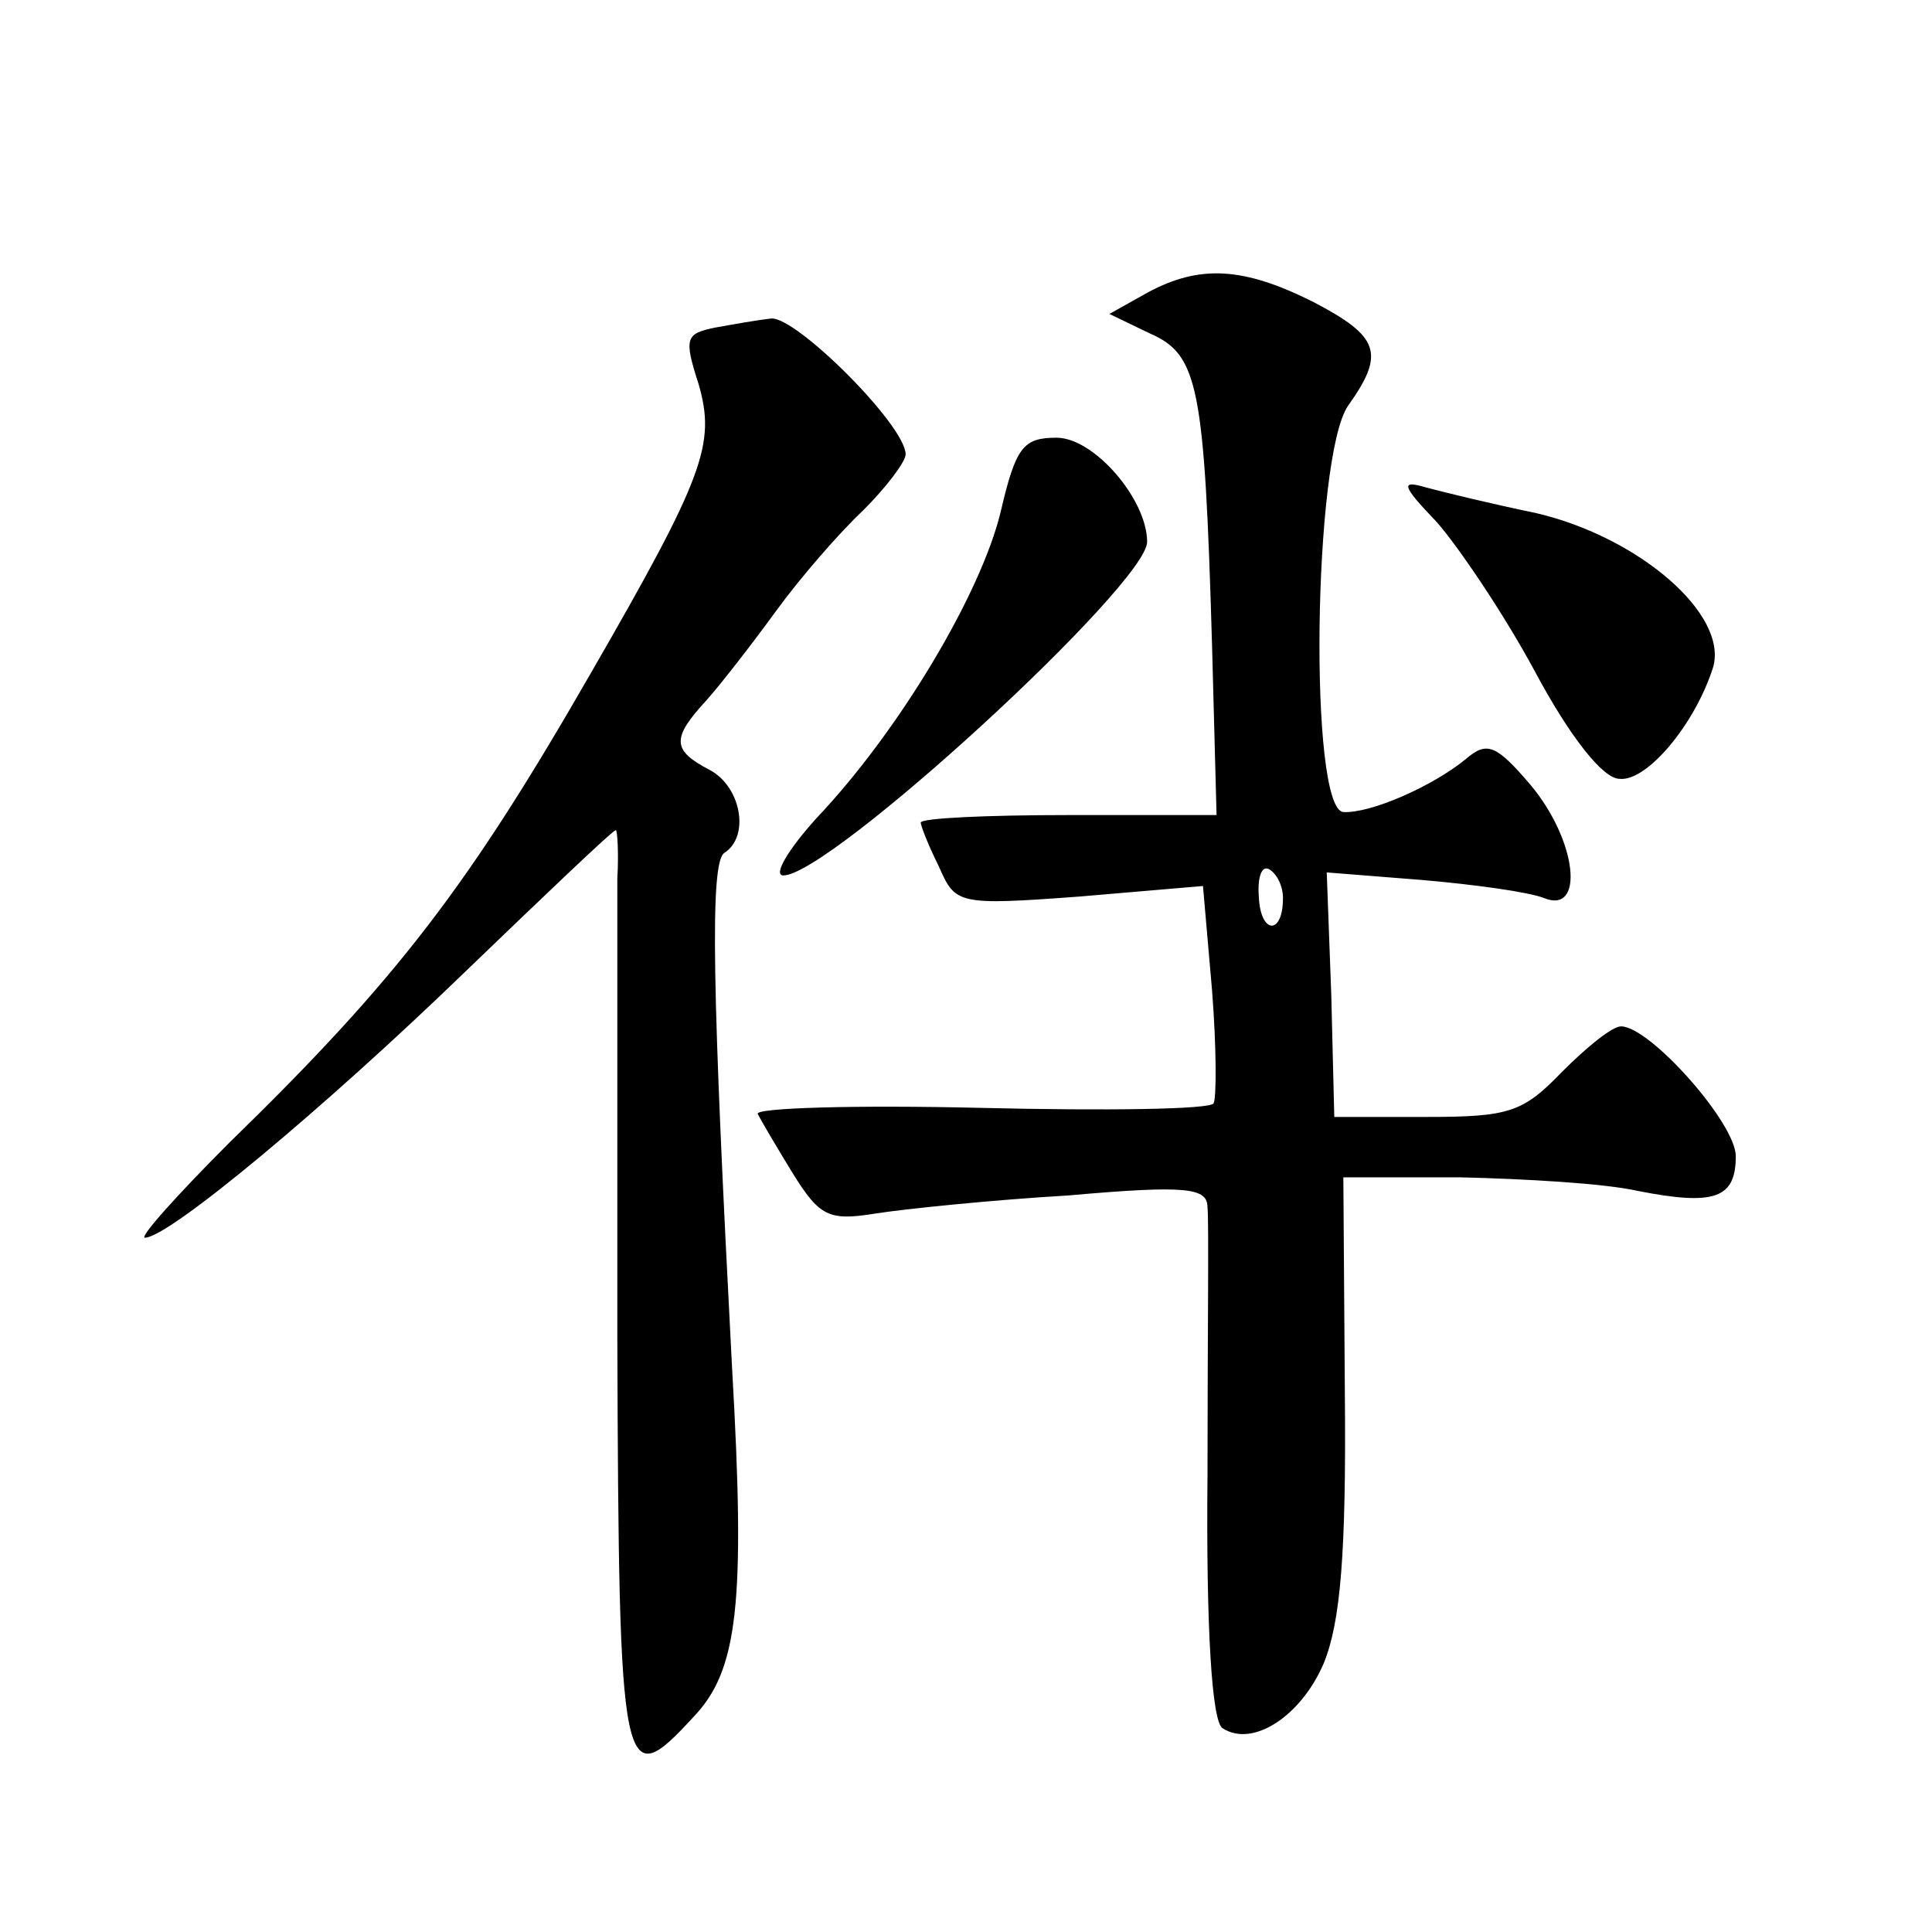
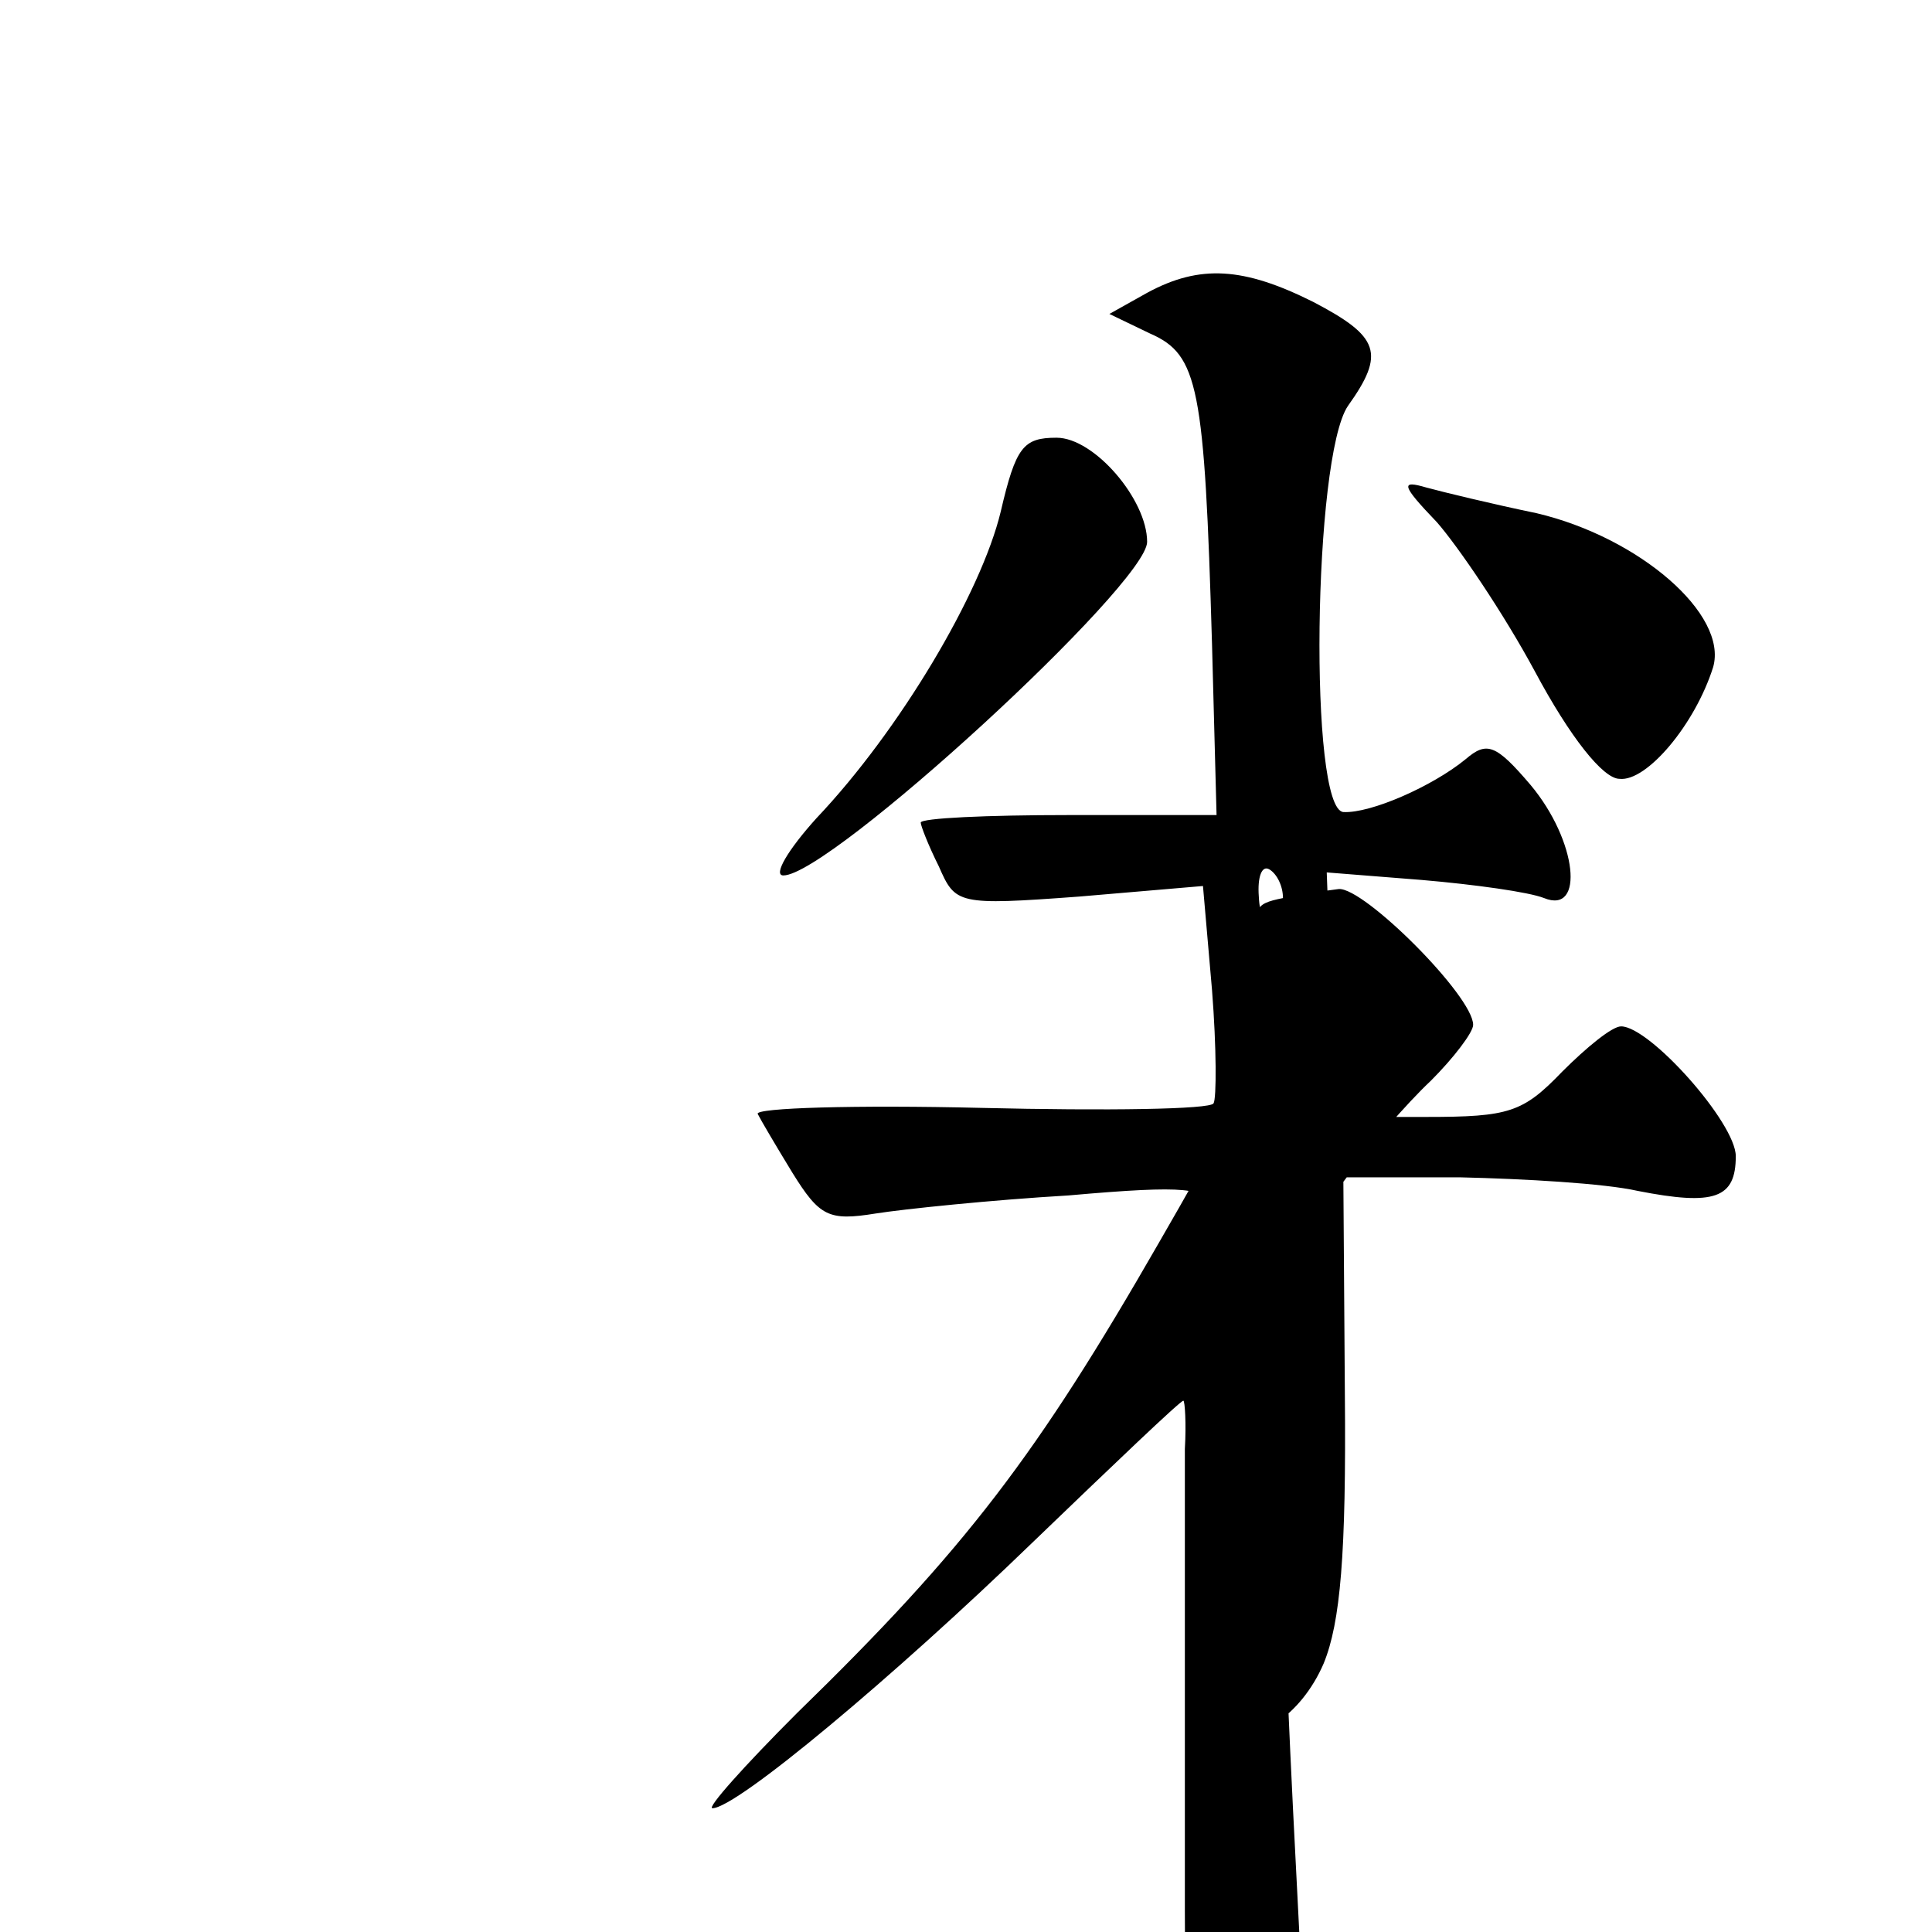
<svg xmlns="http://www.w3.org/2000/svg" version="1.0" width="128pt" height="128pt" viewBox="0 0 128 128" preserveAspectRatio="xMidYMid meet">
  <g transform="translate(0,128) scale(0.1,-0.1)" fill="#0" stroke="none">
-     <path d="M760 1086 l-25 -14 27 -13 c32 -14 36 -35 41 -206 l3 -113 -98 0 c-54 0 -98 -2 -98 -5 0 -2 5 -15 12 -29 11 -25 12 -26 93 -20 l82 7 6 -69 c3 -38 3 -72 1 -75 -2 -4 -71 -5 -154 -3 -83 2 -150 0 -148 -4 2 -4 12 -21 23 -39 18 -29 24 -32 55 -27 19 3 77 9 128 12 79 7 92 5 92 -8 1 -8 0 -88 0 -177 -1 -103 3 -164 10 -168 20 -13 52 8 67 43 11 27 15 72 14 179 l-1 143 77 0 c43 -1 96 -4 118 -9 51 -10 65 -5 65 23 0 22 -57 86 -76 86 -6 0 -23 -14 -39 -30 -26 -27 -35 -30 -90 -30 l-61 0 -2 81 -3 81 63 -5 c35 -3 71 -8 81 -12 27 -11 22 38 -9 75 -23 27 -29 29 -43 17 -22 -18 -63 -36 -81 -35 -23 2 -20 235 3 269 25 35 21 46 -23 69 -46 23 -75 25 -110 6z m90 -401 c0 -25 -15 -24 -16 1 -1 13 2 21 7 18 5 -3 9 -11 9 -19z M474 1063 c-20 -4 -21 -7 -11 -38 11 -39 4 -60 -71 -190 -81 -141 -128 -203 -240 -312 -35 -35 -60 -63 -56 -63 16 0 120 87 212 176 53 51 98 94 100 94 1 0 2 -15 1 -32 0 -18 0 -156 0 -306 1 -292 3 -301 50 -250 30 31 35 75 26 232 -13 248 -15 335 -5 341 17 11 11 44 -10 55 -25 13 -25 21 -2 46 9 10 30 37 46 59 16 22 42 52 58 67 15 15 28 32 28 37 0 19 -72 91 -89 90 -9 -1 -26 -4 -37 -6z M663 941 c-13 -54 -67 -145 -122 -203 -19 -21 -29 -38 -22 -38 31 0 241 193 241 221 0 28 -35 69 -60 69 -22 0 -27 -6 -37 -49z M952 934 c14 -16 44 -60 65 -99 23 -43 45 -71 56 -71 18 -2 50 36 62 74 10 35 -49 86 -117 102 -29 6 -62 14 -73 17 -17 5 -17 2 7 -23z" />
+     <path d="M760 1086 l-25 -14 27 -13 c32 -14 36 -35 41 -206 l3 -113 -98 0 c-54 0 -98 -2 -98 -5 0 -2 5 -15 12 -29 11 -25 12 -26 93 -20 l82 7 6 -69 c3 -38 3 -72 1 -75 -2 -4 -71 -5 -154 -3 -83 2 -150 0 -148 -4 2 -4 12 -21 23 -39 18 -29 24 -32 55 -27 19 3 77 9 128 12 79 7 92 5 92 -8 1 -8 0 -88 0 -177 -1 -103 3 -164 10 -168 20 -13 52 8 67 43 11 27 15 72 14 179 l-1 143 77 0 c43 -1 96 -4 118 -9 51 -10 65 -5 65 23 0 22 -57 86 -76 86 -6 0 -23 -14 -39 -30 -26 -27 -35 -30 -90 -30 l-61 0 -2 81 -3 81 63 -5 c35 -3 71 -8 81 -12 27 -11 22 38 -9 75 -23 27 -29 29 -43 17 -22 -18 -63 -36 -81 -35 -23 2 -20 235 3 269 25 35 21 46 -23 69 -46 23 -75 25 -110 6z m90 -401 c0 -25 -15 -24 -16 1 -1 13 2 21 7 18 5 -3 9 -11 9 -19z c-20 -4 -21 -7 -11 -38 11 -39 4 -60 -71 -190 -81 -141 -128 -203 -240 -312 -35 -35 -60 -63 -56 -63 16 0 120 87 212 176 53 51 98 94 100 94 1 0 2 -15 1 -32 0 -18 0 -156 0 -306 1 -292 3 -301 50 -250 30 31 35 75 26 232 -13 248 -15 335 -5 341 17 11 11 44 -10 55 -25 13 -25 21 -2 46 9 10 30 37 46 59 16 22 42 52 58 67 15 15 28 32 28 37 0 19 -72 91 -89 90 -9 -1 -26 -4 -37 -6z M663 941 c-13 -54 -67 -145 -122 -203 -19 -21 -29 -38 -22 -38 31 0 241 193 241 221 0 28 -35 69 -60 69 -22 0 -27 -6 -37 -49z M952 934 c14 -16 44 -60 65 -99 23 -43 45 -71 56 -71 18 -2 50 36 62 74 10 35 -49 86 -117 102 -29 6 -62 14 -73 17 -17 5 -17 2 7 -23z" />
  </g>
</svg>